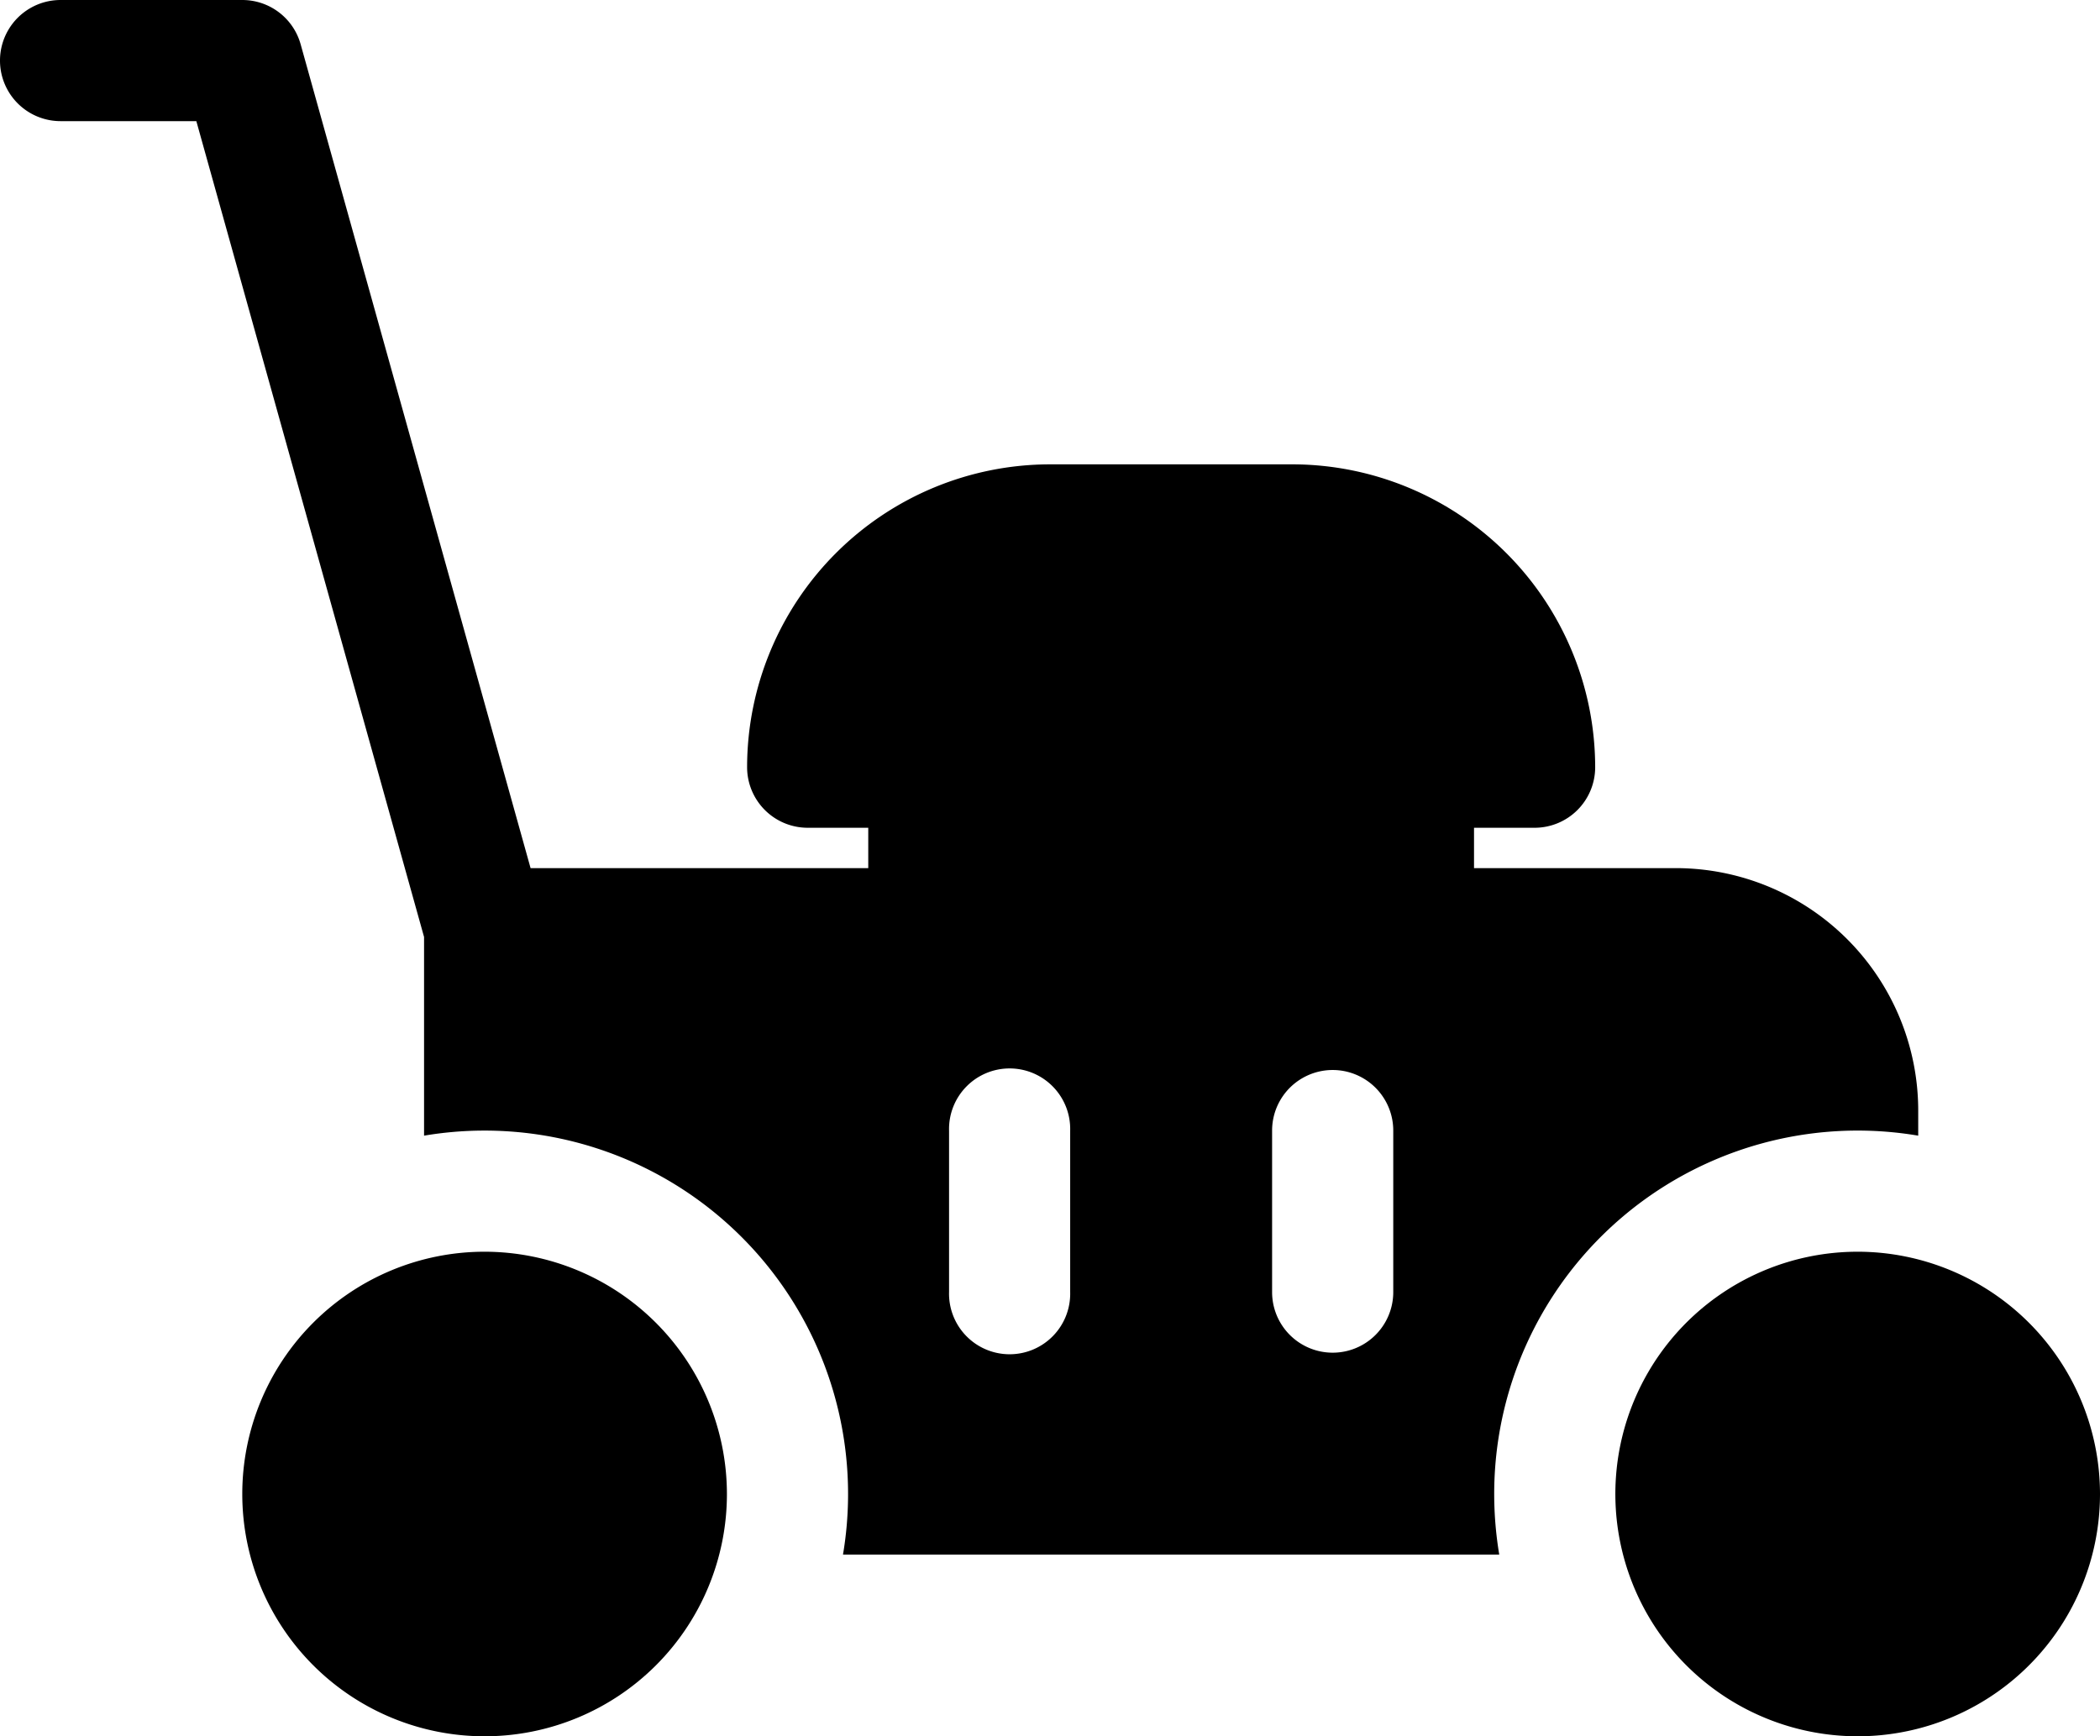
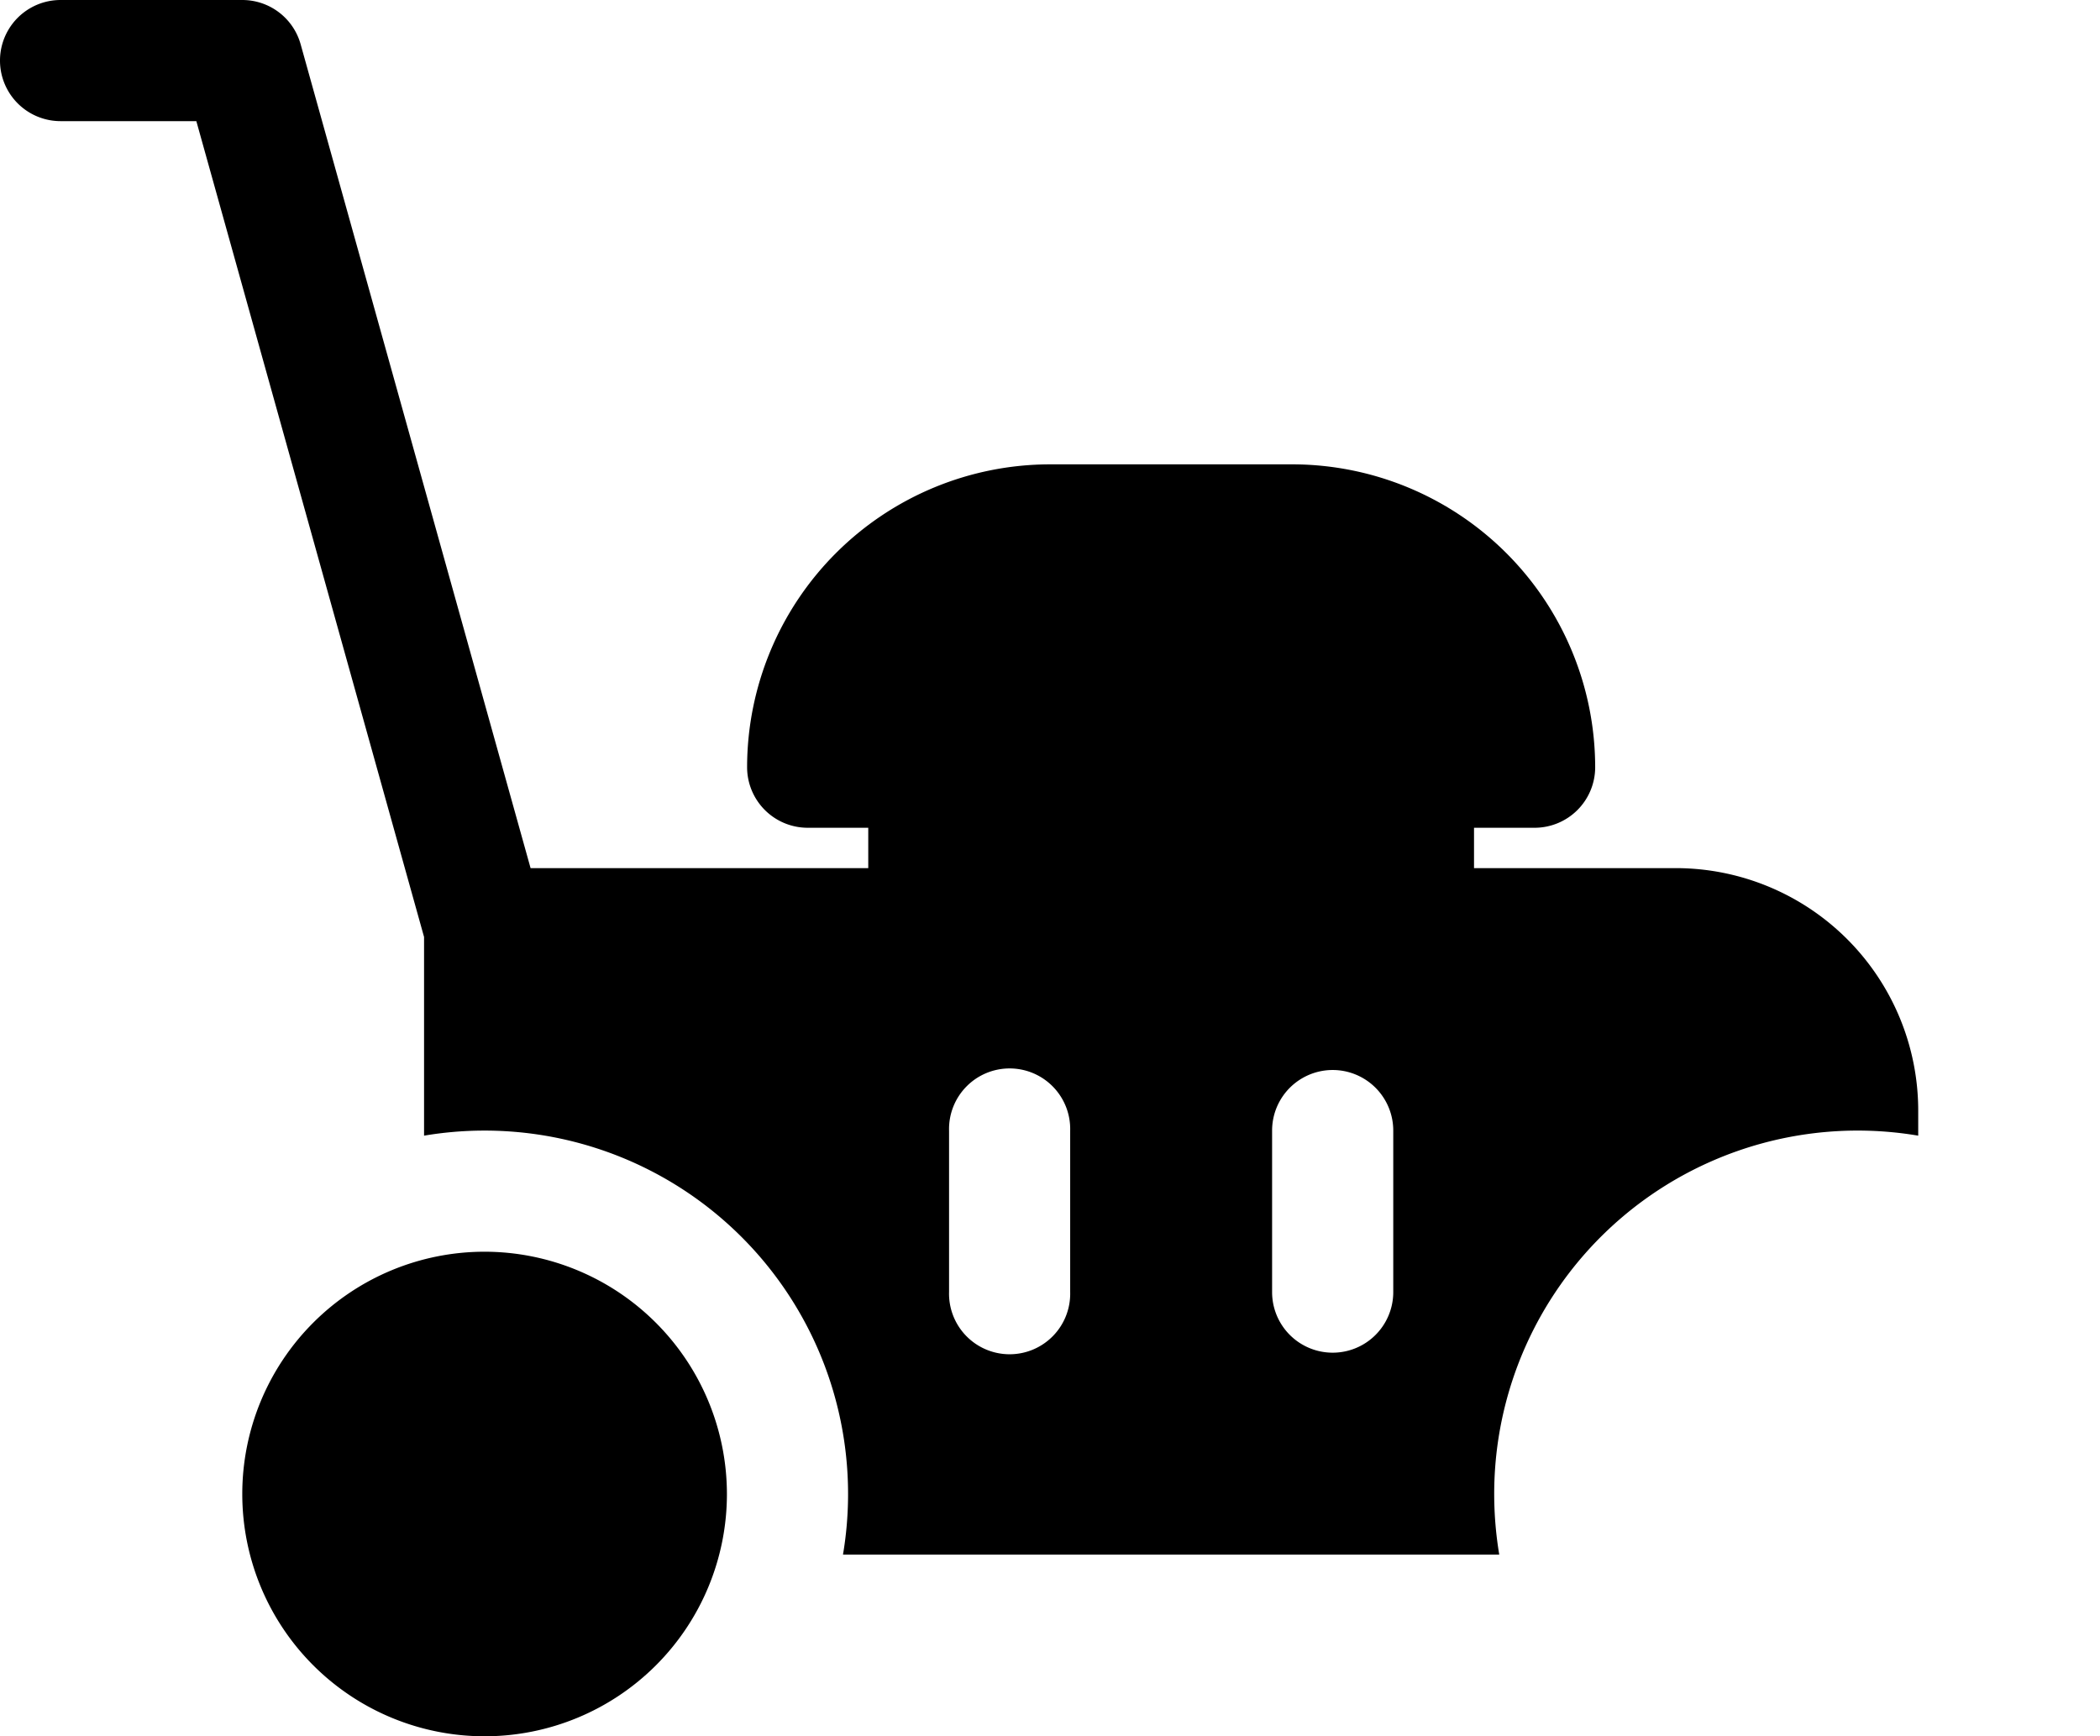
<svg xmlns="http://www.w3.org/2000/svg" viewBox="0 0 512 423.38">
  <title>vse_dlya_sada</title>
  <g id="Layer_2" data-name="Layer 2">
    <g id="Capa_1" data-name="Capa 1">
-       <path d="M452.92,305.23A59.08,59.08,0,1,0,512,364.31,59.14,59.14,0,0,0,452.92,305.23Z" />
-       <path d="M118.15,305.23a59.08,59.08,0,1,0,59.08,59.08A59.14,59.14,0,0,0,118.15,305.23Z" />
+       <path d="M118.15,305.23a59.08,59.08,0,1,0,59.08,59.08A59.14,59.14,0,0,0,118.15,305.23" />
      <path d="M408.61,211.69H359.38v-9.84h14.77a14.77,14.77,0,0,0,14.77-14.77,73.93,73.93,0,0,0-73.84-73.85H256a73.93,73.93,0,0,0-73.85,73.85,14.78,14.78,0,0,0,14.77,14.77h14.77v9.84H129.36L73.3,10.8A14.76,14.76,0,0,0,59.08,0H14.77a14.77,14.77,0,0,0,0,29.54h33.1l55.52,198.94v48.45A88.62,88.62,0,0,1,205.53,379.08h160a89.94,89.94,0,0,1-1.23-14.77,88.61,88.61,0,0,1,103.38-87.38v-6.16A59.14,59.14,0,0,0,408.61,211.69ZM260.92,315.08a14.77,14.77,0,1,1-29.53,0V275.69a14.77,14.77,0,1,1,29.53,0Zm78.77,0a14.77,14.77,0,1,1-29.54,0V275.69a14.77,14.77,0,0,1,29.54,0Z" />
    </g>
  </g>
</svg>